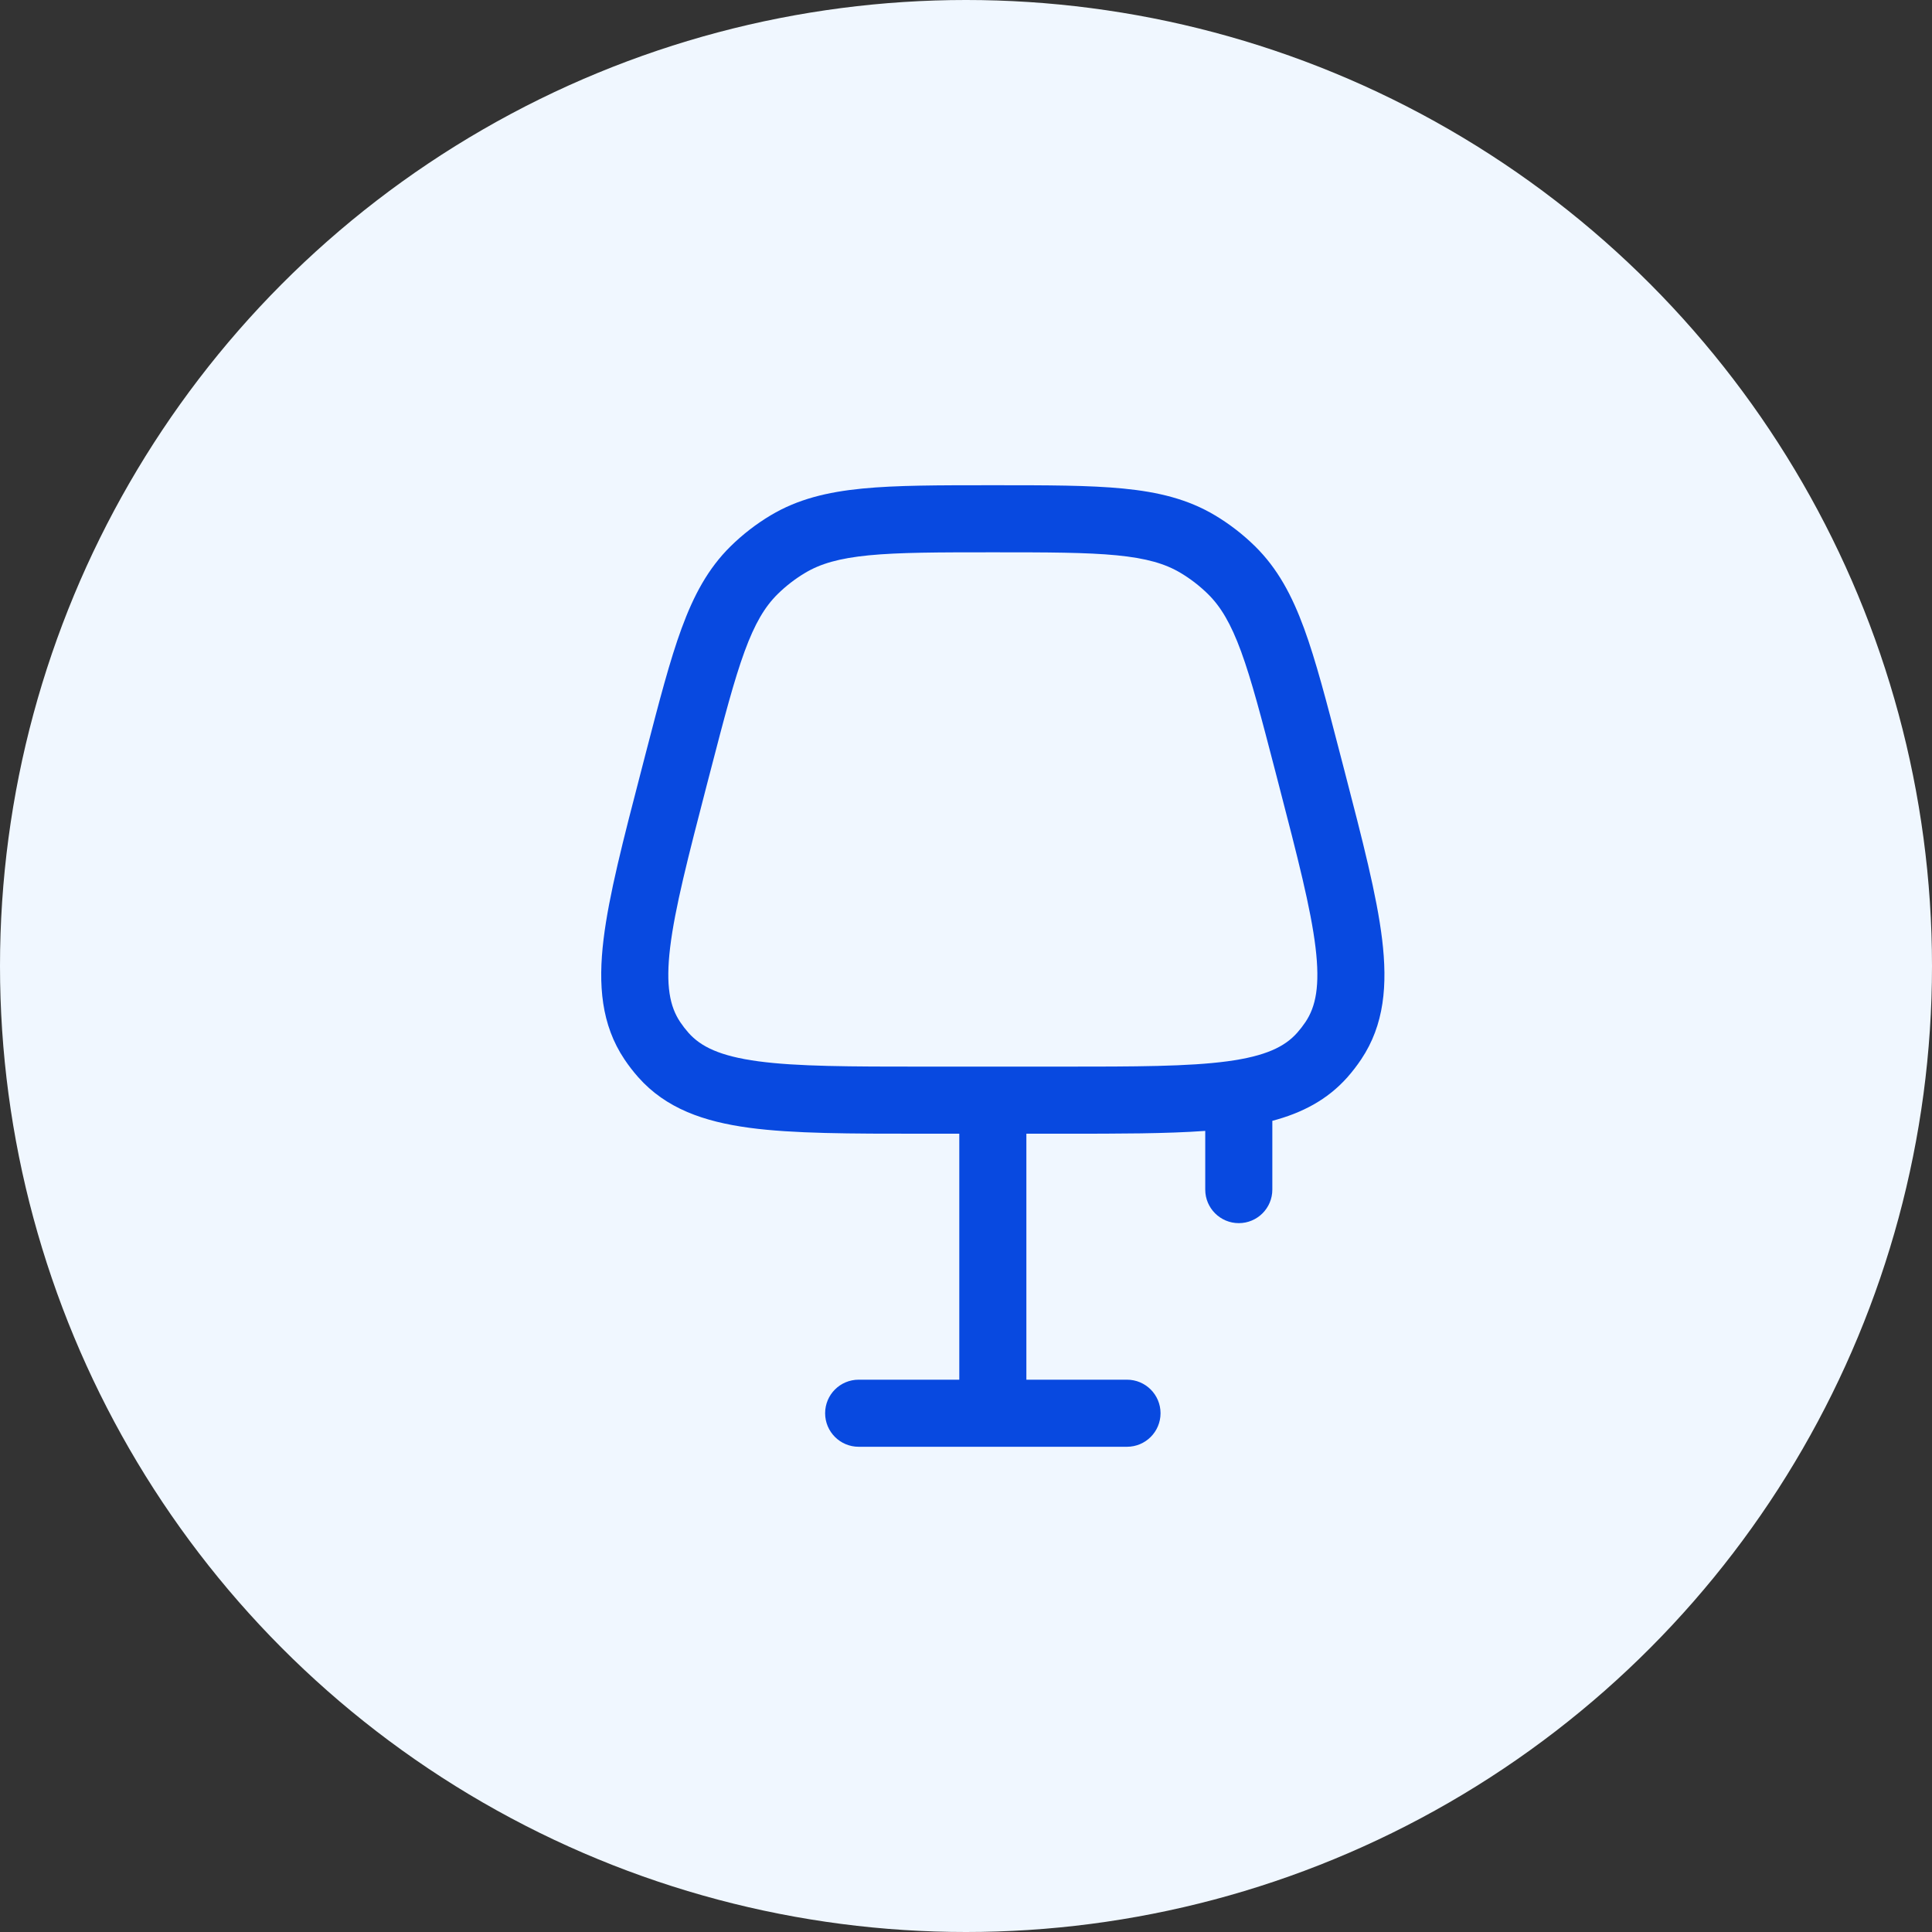
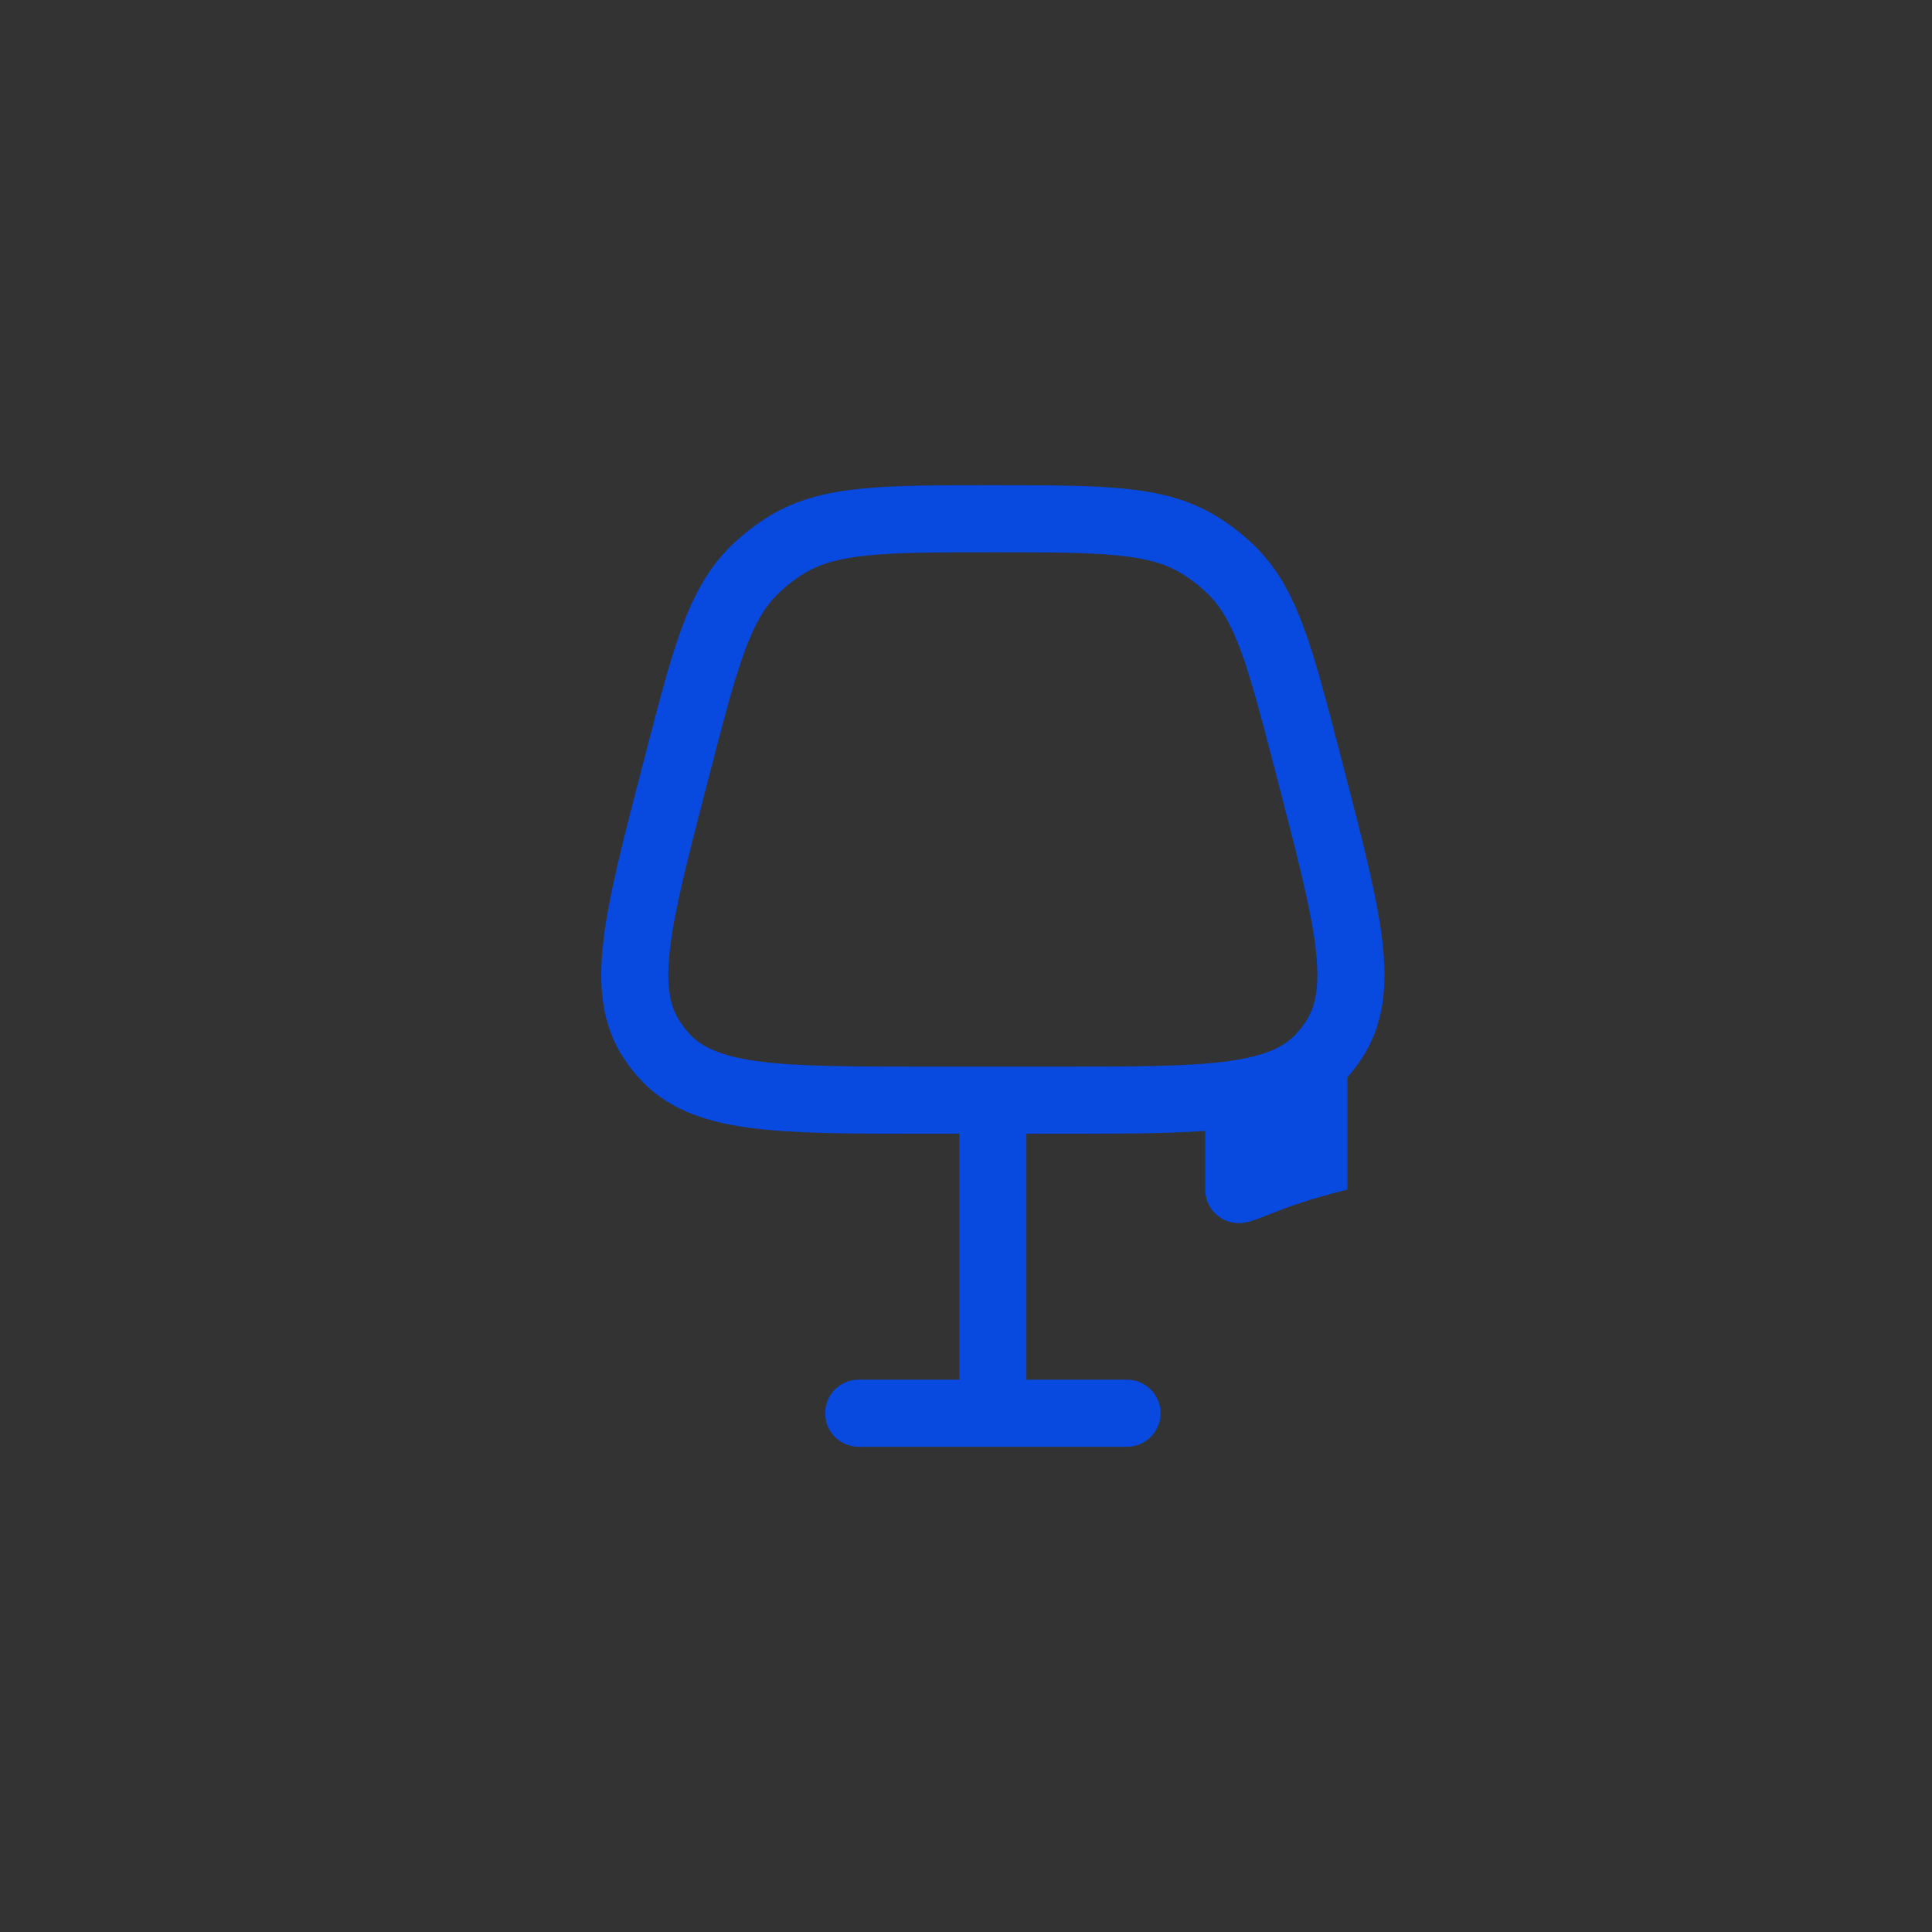
<svg xmlns="http://www.w3.org/2000/svg" width="72" height="72" viewBox="0 0 72 72" fill="none">
  <rect x="0" y="0" width="72" height="72" fill="#333333" stroke="none" />
-   <circle cx="36" cy="36" r="36" fill="#F0F7FF" />
-   <path fill-rule="evenodd" clip-rule="evenodd" d="M36.935 18.083H37.065C39.029 18.083 40.594 18.083 41.862 18.207C43.168 18.335 44.27 18.602 45.278 19.204C45.822 19.529 46.325 19.918 46.776 20.362C47.612 21.186 48.147 22.186 48.599 23.418C49.037 24.614 49.431 26.129 49.924 28.031L50.105 28.727C50.774 31.305 51.309 33.365 51.508 35.011C51.711 36.702 51.594 38.19 50.725 39.483C50.569 39.716 50.398 39.938 50.212 40.148C49.464 40.99 48.52 41.478 47.416 41.77V44.333C47.416 45.024 46.857 45.583 46.166 45.583C45.476 45.583 44.916 45.024 44.916 44.333V42.145C43.468 42.25 41.719 42.25 39.644 42.25H38.25V51.417H42C42.69 51.417 43.25 51.976 43.25 52.667C43.25 53.357 42.69 53.917 42 53.917H32C31.309 53.917 30.75 53.357 30.75 52.667C30.75 51.976 31.309 51.417 32 51.417H35.75V42.25H34.355C31.691 42.25 29.563 42.25 27.921 42.029C26.232 41.801 24.822 41.313 23.788 40.148C23.602 39.938 23.43 39.716 23.274 39.483C22.406 38.19 22.288 36.702 22.492 35.011C22.691 33.365 23.225 31.305 23.895 28.727L24.075 28.031C24.569 26.129 24.962 24.614 25.401 23.418C25.853 22.186 26.388 21.186 27.224 20.362C27.675 19.918 28.178 19.529 28.721 19.204C29.729 18.602 30.831 18.335 32.137 18.207C33.405 18.083 34.971 18.083 36.935 18.083ZM39.549 39.75C42.33 39.75 44.289 39.747 45.745 39.551C47.175 39.358 47.883 39.005 48.341 38.489C48.453 38.363 48.556 38.23 48.65 38.09C49.035 37.517 49.198 36.742 49.026 35.31C48.85 33.851 48.36 31.955 47.661 29.262L47.521 28.721C47.007 26.743 46.643 25.347 46.252 24.279C45.868 23.233 45.495 22.61 45.021 22.142C44.712 21.838 44.368 21.572 43.996 21.35C43.424 21.008 42.727 20.804 41.619 20.695C40.487 20.585 39.044 20.583 37 20.583C34.956 20.583 33.513 20.585 32.381 20.695C31.272 20.804 30.575 21.008 30.004 21.35C29.632 21.572 29.288 21.838 28.979 22.142C28.505 22.61 28.131 23.233 27.748 24.279C27.357 25.347 26.992 26.743 26.479 28.721L26.338 29.262C25.64 31.955 25.15 33.851 24.974 35.31C24.802 36.742 24.965 37.517 25.35 38.09C25.444 38.23 25.547 38.363 25.658 38.489C26.117 39.005 26.825 39.358 28.255 39.551C29.711 39.747 31.669 39.75 34.451 39.75H39.549Z" fill="#0849E0" />
+   <path fill-rule="evenodd" clip-rule="evenodd" d="M36.935 18.083H37.065C39.029 18.083 40.594 18.083 41.862 18.207C43.168 18.335 44.27 18.602 45.278 19.204C45.822 19.529 46.325 19.918 46.776 20.362C47.612 21.186 48.147 22.186 48.599 23.418C49.037 24.614 49.431 26.129 49.924 28.031L50.105 28.727C50.774 31.305 51.309 33.365 51.508 35.011C51.711 36.702 51.594 38.19 50.725 39.483C50.569 39.716 50.398 39.938 50.212 40.148V44.333C47.416 45.024 46.857 45.583 46.166 45.583C45.476 45.583 44.916 45.024 44.916 44.333V42.145C43.468 42.25 41.719 42.25 39.644 42.25H38.25V51.417H42C42.69 51.417 43.25 51.976 43.25 52.667C43.25 53.357 42.69 53.917 42 53.917H32C31.309 53.917 30.75 53.357 30.75 52.667C30.75 51.976 31.309 51.417 32 51.417H35.75V42.25H34.355C31.691 42.25 29.563 42.25 27.921 42.029C26.232 41.801 24.822 41.313 23.788 40.148C23.602 39.938 23.43 39.716 23.274 39.483C22.406 38.19 22.288 36.702 22.492 35.011C22.691 33.365 23.225 31.305 23.895 28.727L24.075 28.031C24.569 26.129 24.962 24.614 25.401 23.418C25.853 22.186 26.388 21.186 27.224 20.362C27.675 19.918 28.178 19.529 28.721 19.204C29.729 18.602 30.831 18.335 32.137 18.207C33.405 18.083 34.971 18.083 36.935 18.083ZM39.549 39.75C42.33 39.75 44.289 39.747 45.745 39.551C47.175 39.358 47.883 39.005 48.341 38.489C48.453 38.363 48.556 38.23 48.65 38.09C49.035 37.517 49.198 36.742 49.026 35.31C48.85 33.851 48.36 31.955 47.661 29.262L47.521 28.721C47.007 26.743 46.643 25.347 46.252 24.279C45.868 23.233 45.495 22.61 45.021 22.142C44.712 21.838 44.368 21.572 43.996 21.35C43.424 21.008 42.727 20.804 41.619 20.695C40.487 20.585 39.044 20.583 37 20.583C34.956 20.583 33.513 20.585 32.381 20.695C31.272 20.804 30.575 21.008 30.004 21.35C29.632 21.572 29.288 21.838 28.979 22.142C28.505 22.61 28.131 23.233 27.748 24.279C27.357 25.347 26.992 26.743 26.479 28.721L26.338 29.262C25.64 31.955 25.15 33.851 24.974 35.31C24.802 36.742 24.965 37.517 25.35 38.09C25.444 38.23 25.547 38.363 25.658 38.489C26.117 39.005 26.825 39.358 28.255 39.551C29.711 39.747 31.669 39.75 34.451 39.75H39.549Z" fill="#0849E0" />
</svg>